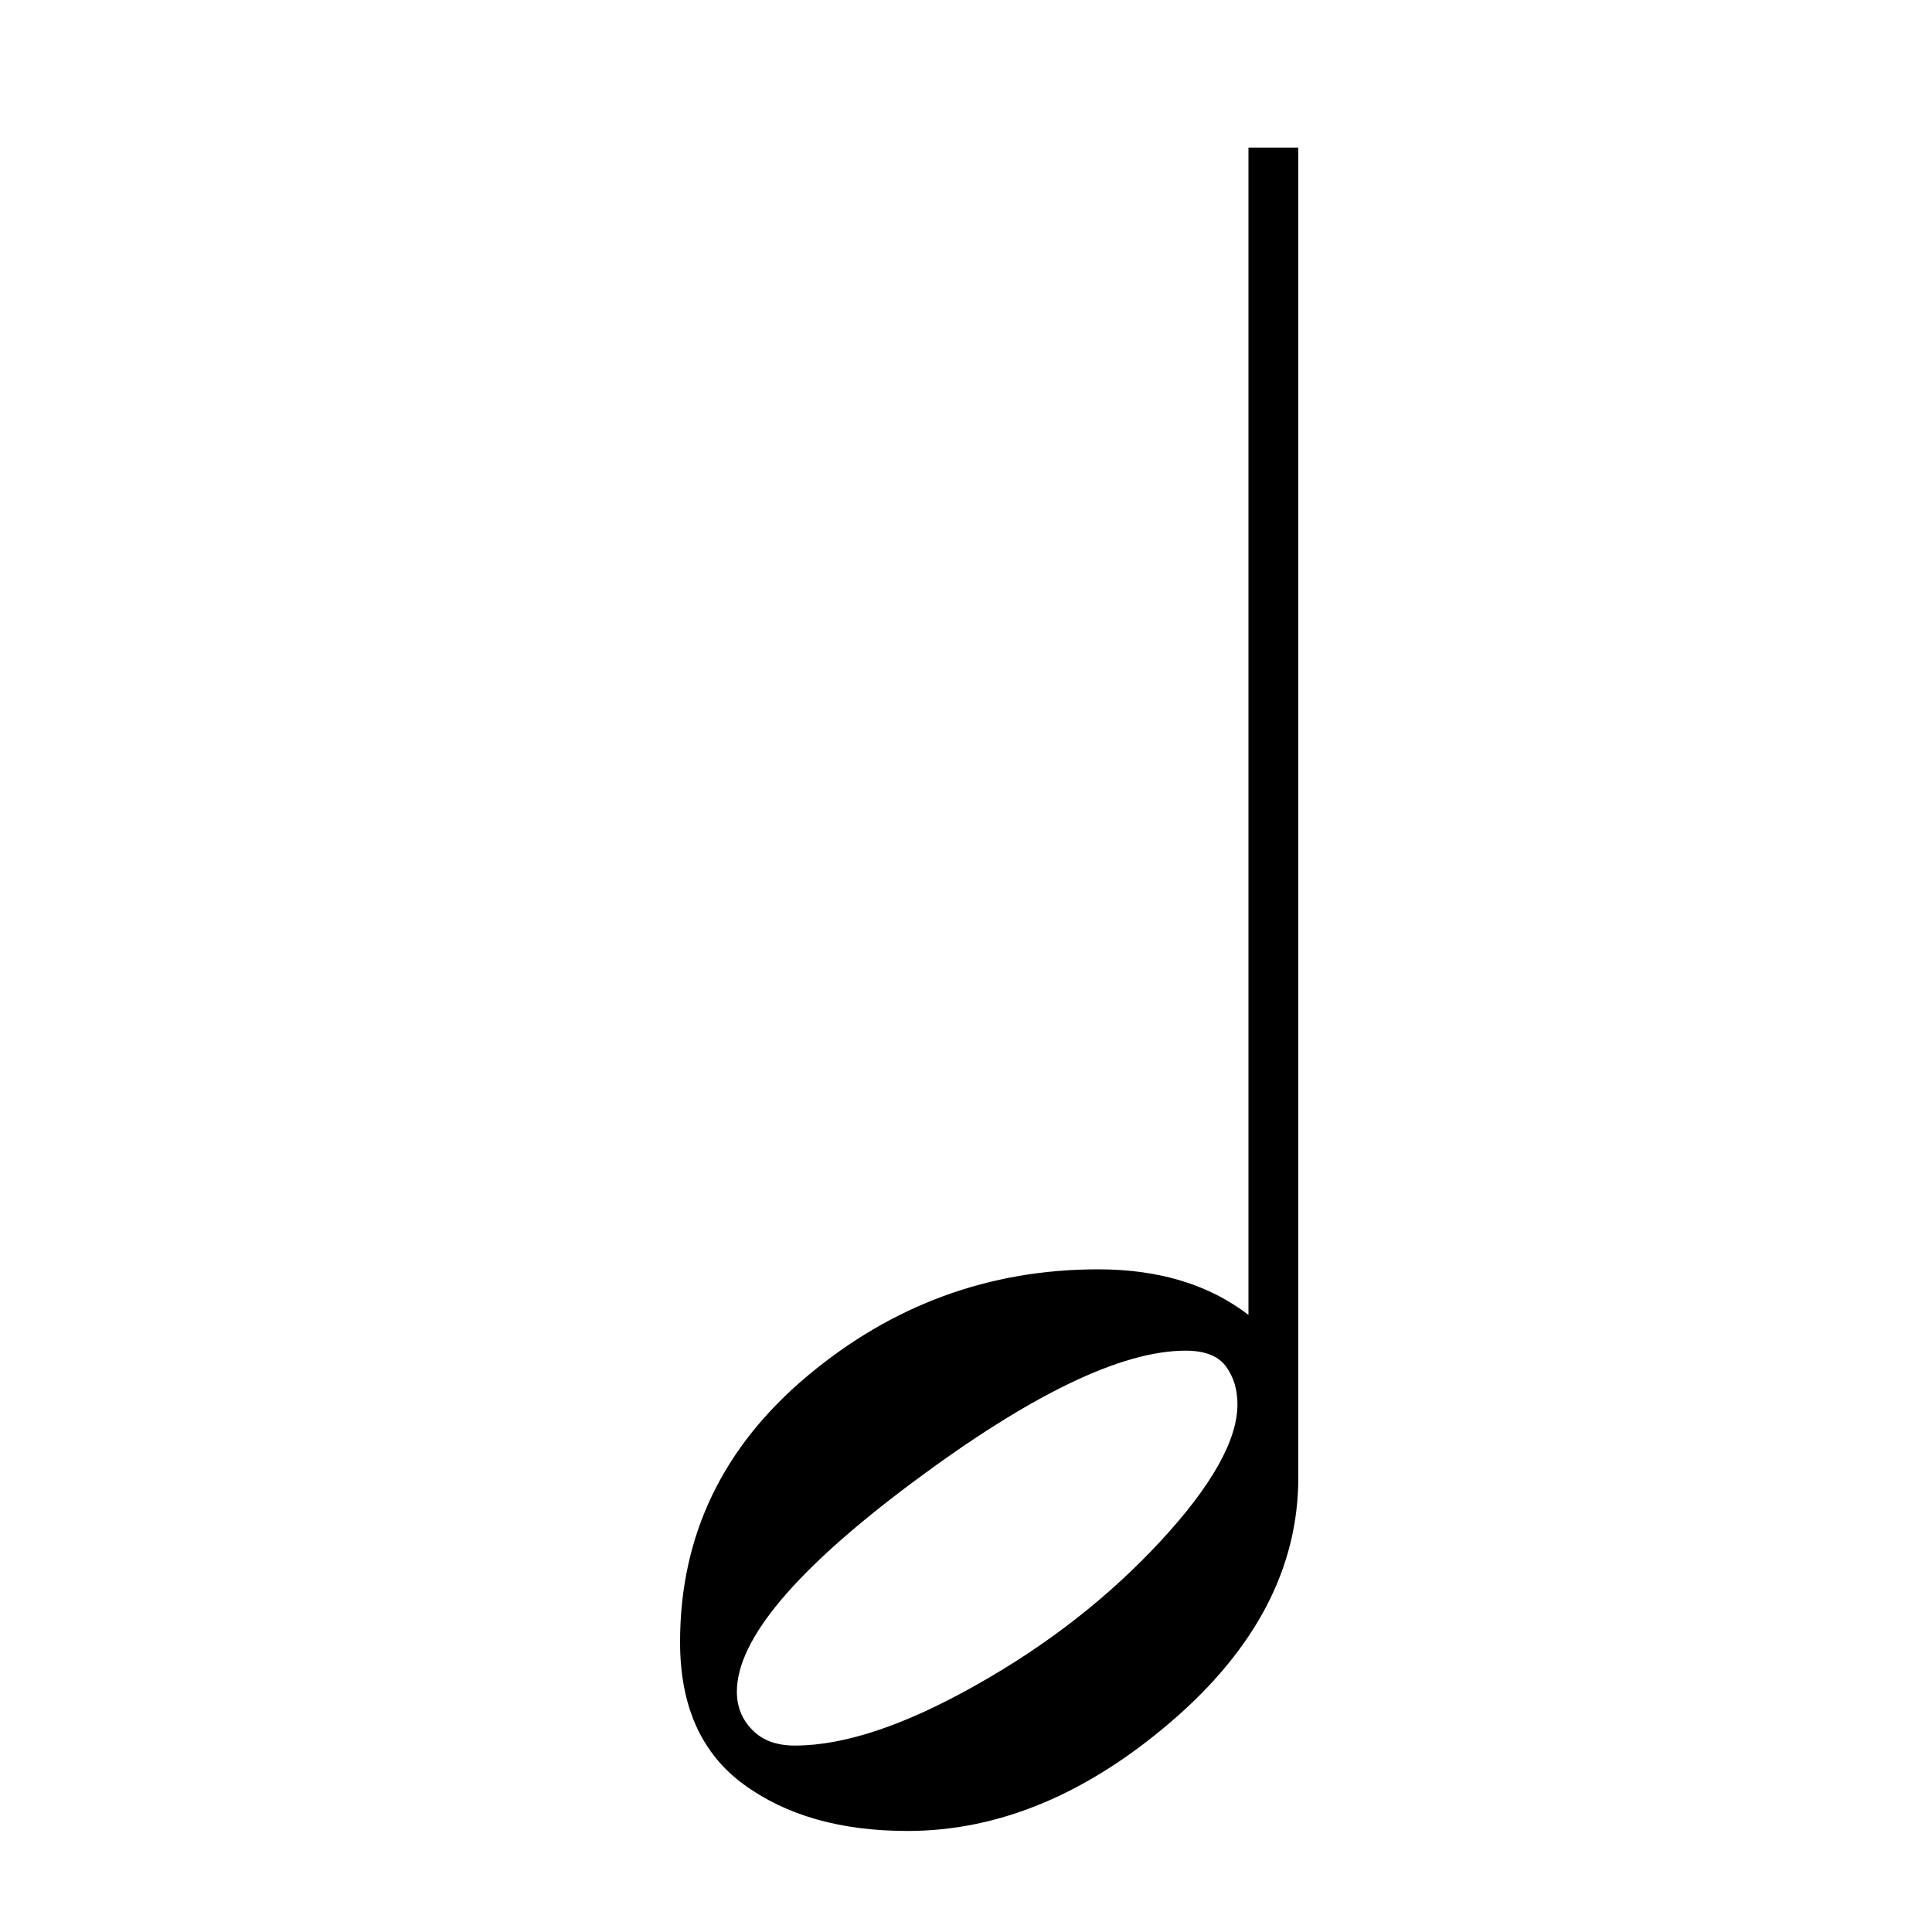
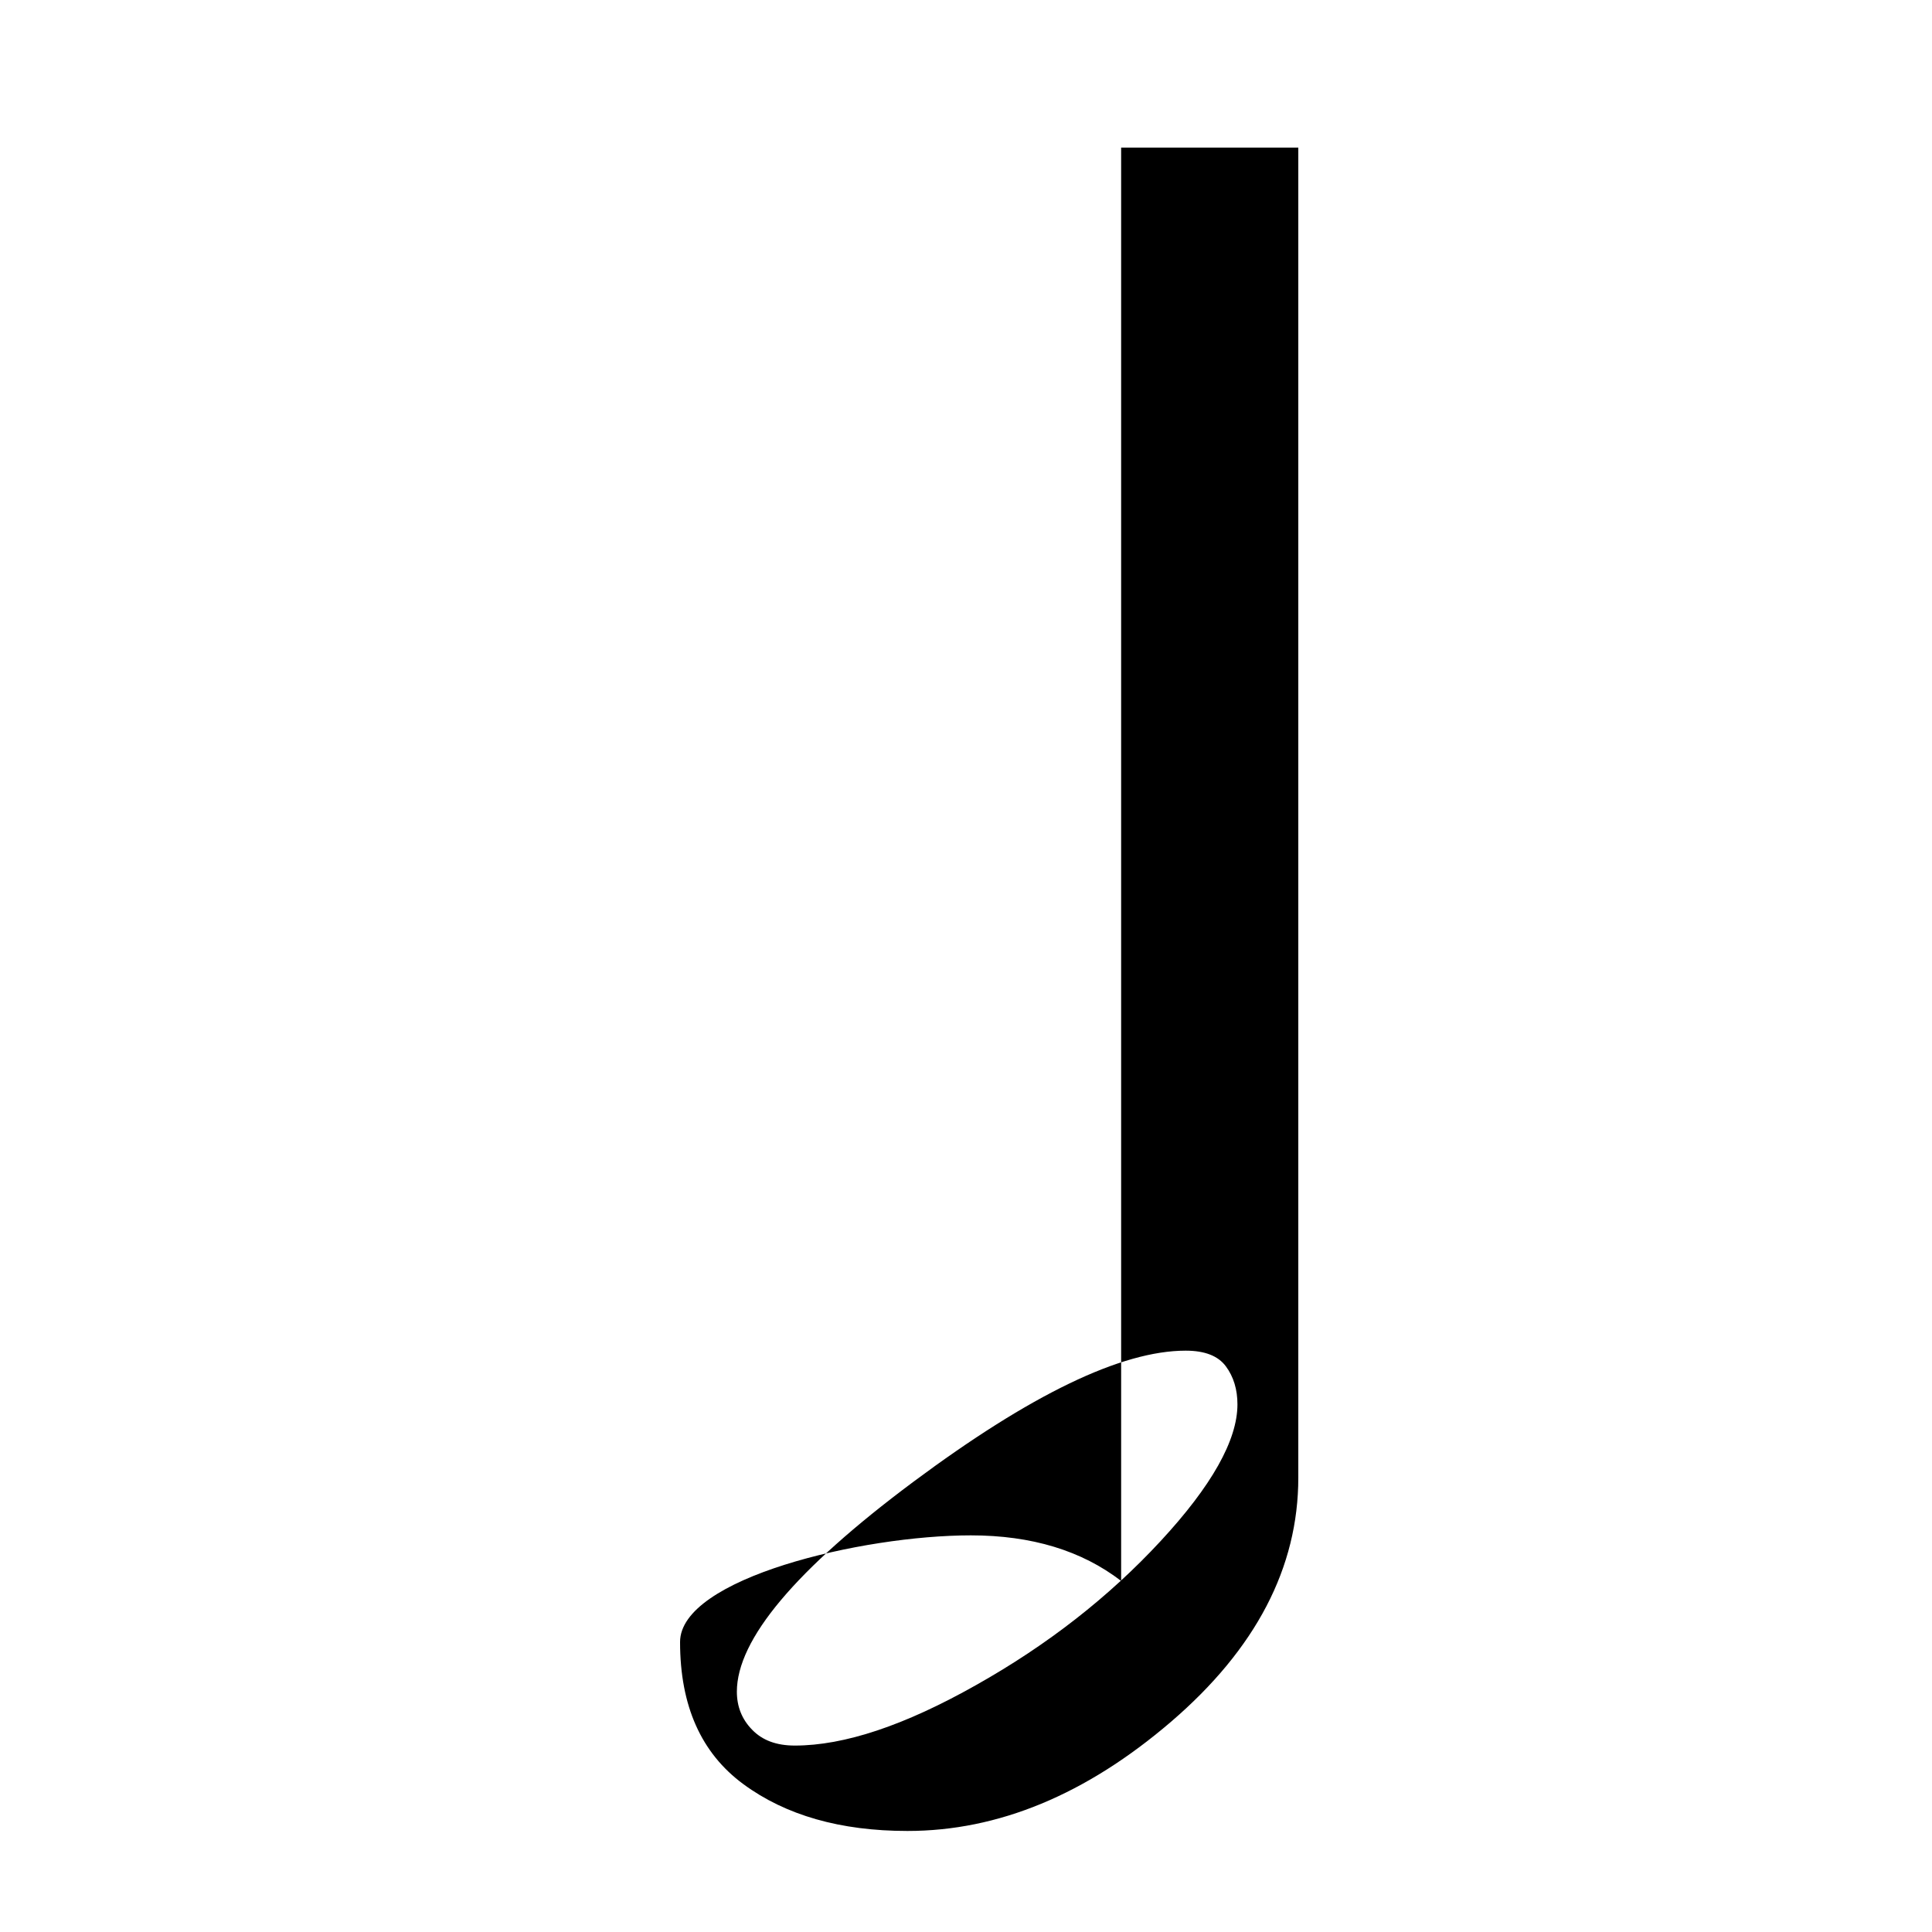
<svg xmlns="http://www.w3.org/2000/svg" version="1.0" id="レイヤー_1" x="0px" y="0px" viewBox="0 0 1000 1000" style="enable-background:new 0 0 1000 1000;" xml:space="preserve">
  <g>
-     <path d="M672,76.4v688.4c0,46.6-22,88.7-65.9,126.4c-44,37.7-89.4,56.5-136.4,56.5c-34.7,0-63-8.1-84.9-24.2   c-21.9-16.1-32.8-40.6-32.8-73.6c0-55,22-100.9,65.9-137.7s94.1-55.2,150.5-55.2c31.5,0,57.4,7.9,77.8,23.6V76.4H672z M411.4,903.5   c25.6,0,56.8-10.4,93.8-31.3c37-20.8,68.7-45.6,95.4-74.4c26.6-28.7,39.9-52.4,39.9-70.9c0-7.7-2-14.3-6-19.7   c-4-5.4-10.9-8.1-20.8-8.1c-33.3,0-80.3,22.7-141.1,68s-91.2,81.5-91.2,108.5c0,7.7,2.6,14.3,7.9,19.7   C394.6,900.8,401.9,903.5,411.4,903.5z" />
+     <path d="M672,76.4v688.4c0,46.6-22,88.7-65.9,126.4c-44,37.7-89.4,56.5-136.4,56.5c-34.7,0-63-8.1-84.9-24.2   c-21.9-16.1-32.8-40.6-32.8-73.6s94.1-55.2,150.5-55.2c31.5,0,57.4,7.9,77.8,23.6V76.4H672z M411.4,903.5   c25.6,0,56.8-10.4,93.8-31.3c37-20.8,68.7-45.6,95.4-74.4c26.6-28.7,39.9-52.4,39.9-70.9c0-7.7-2-14.3-6-19.7   c-4-5.4-10.9-8.1-20.8-8.1c-33.3,0-80.3,22.7-141.1,68s-91.2,81.5-91.2,108.5c0,7.7,2.6,14.3,7.9,19.7   C394.6,900.8,401.9,903.5,411.4,903.5z" />
  </g>
  <g>
</g>
  <g>
</g>
  <g>
</g>
  <g>
</g>
  <g>
</g>
  <g>
</g>
  <g>
</g>
  <g>
</g>
  <g>
</g>
  <g>
</g>
  <g>
</g>
  <g>
</g>
  <g>
</g>
  <g>
</g>
  <g>
</g>
</svg>